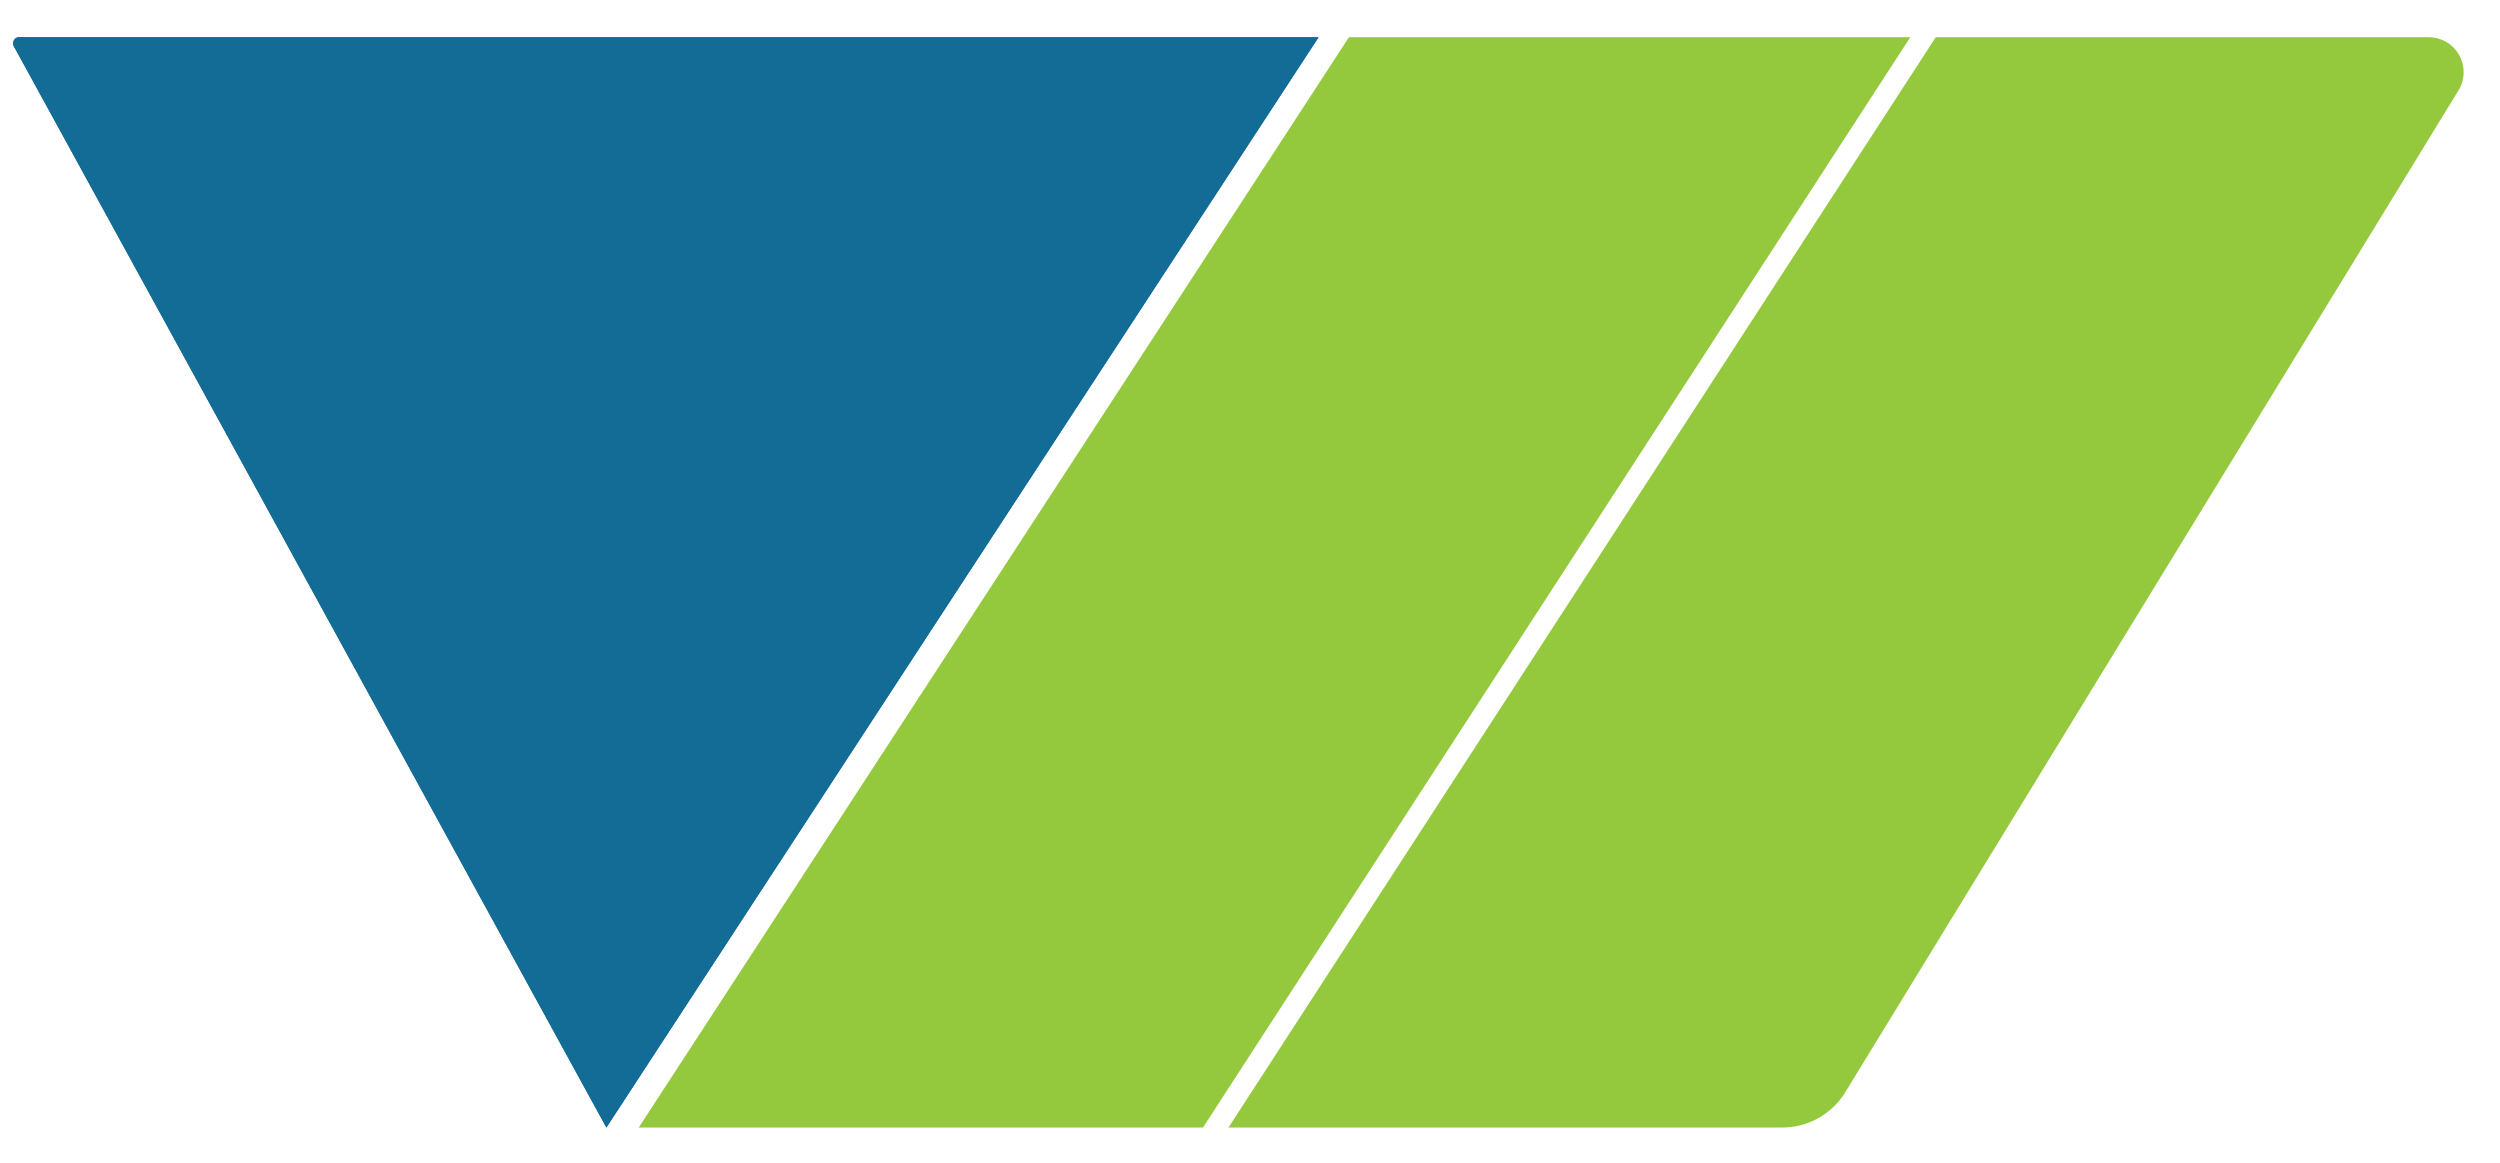
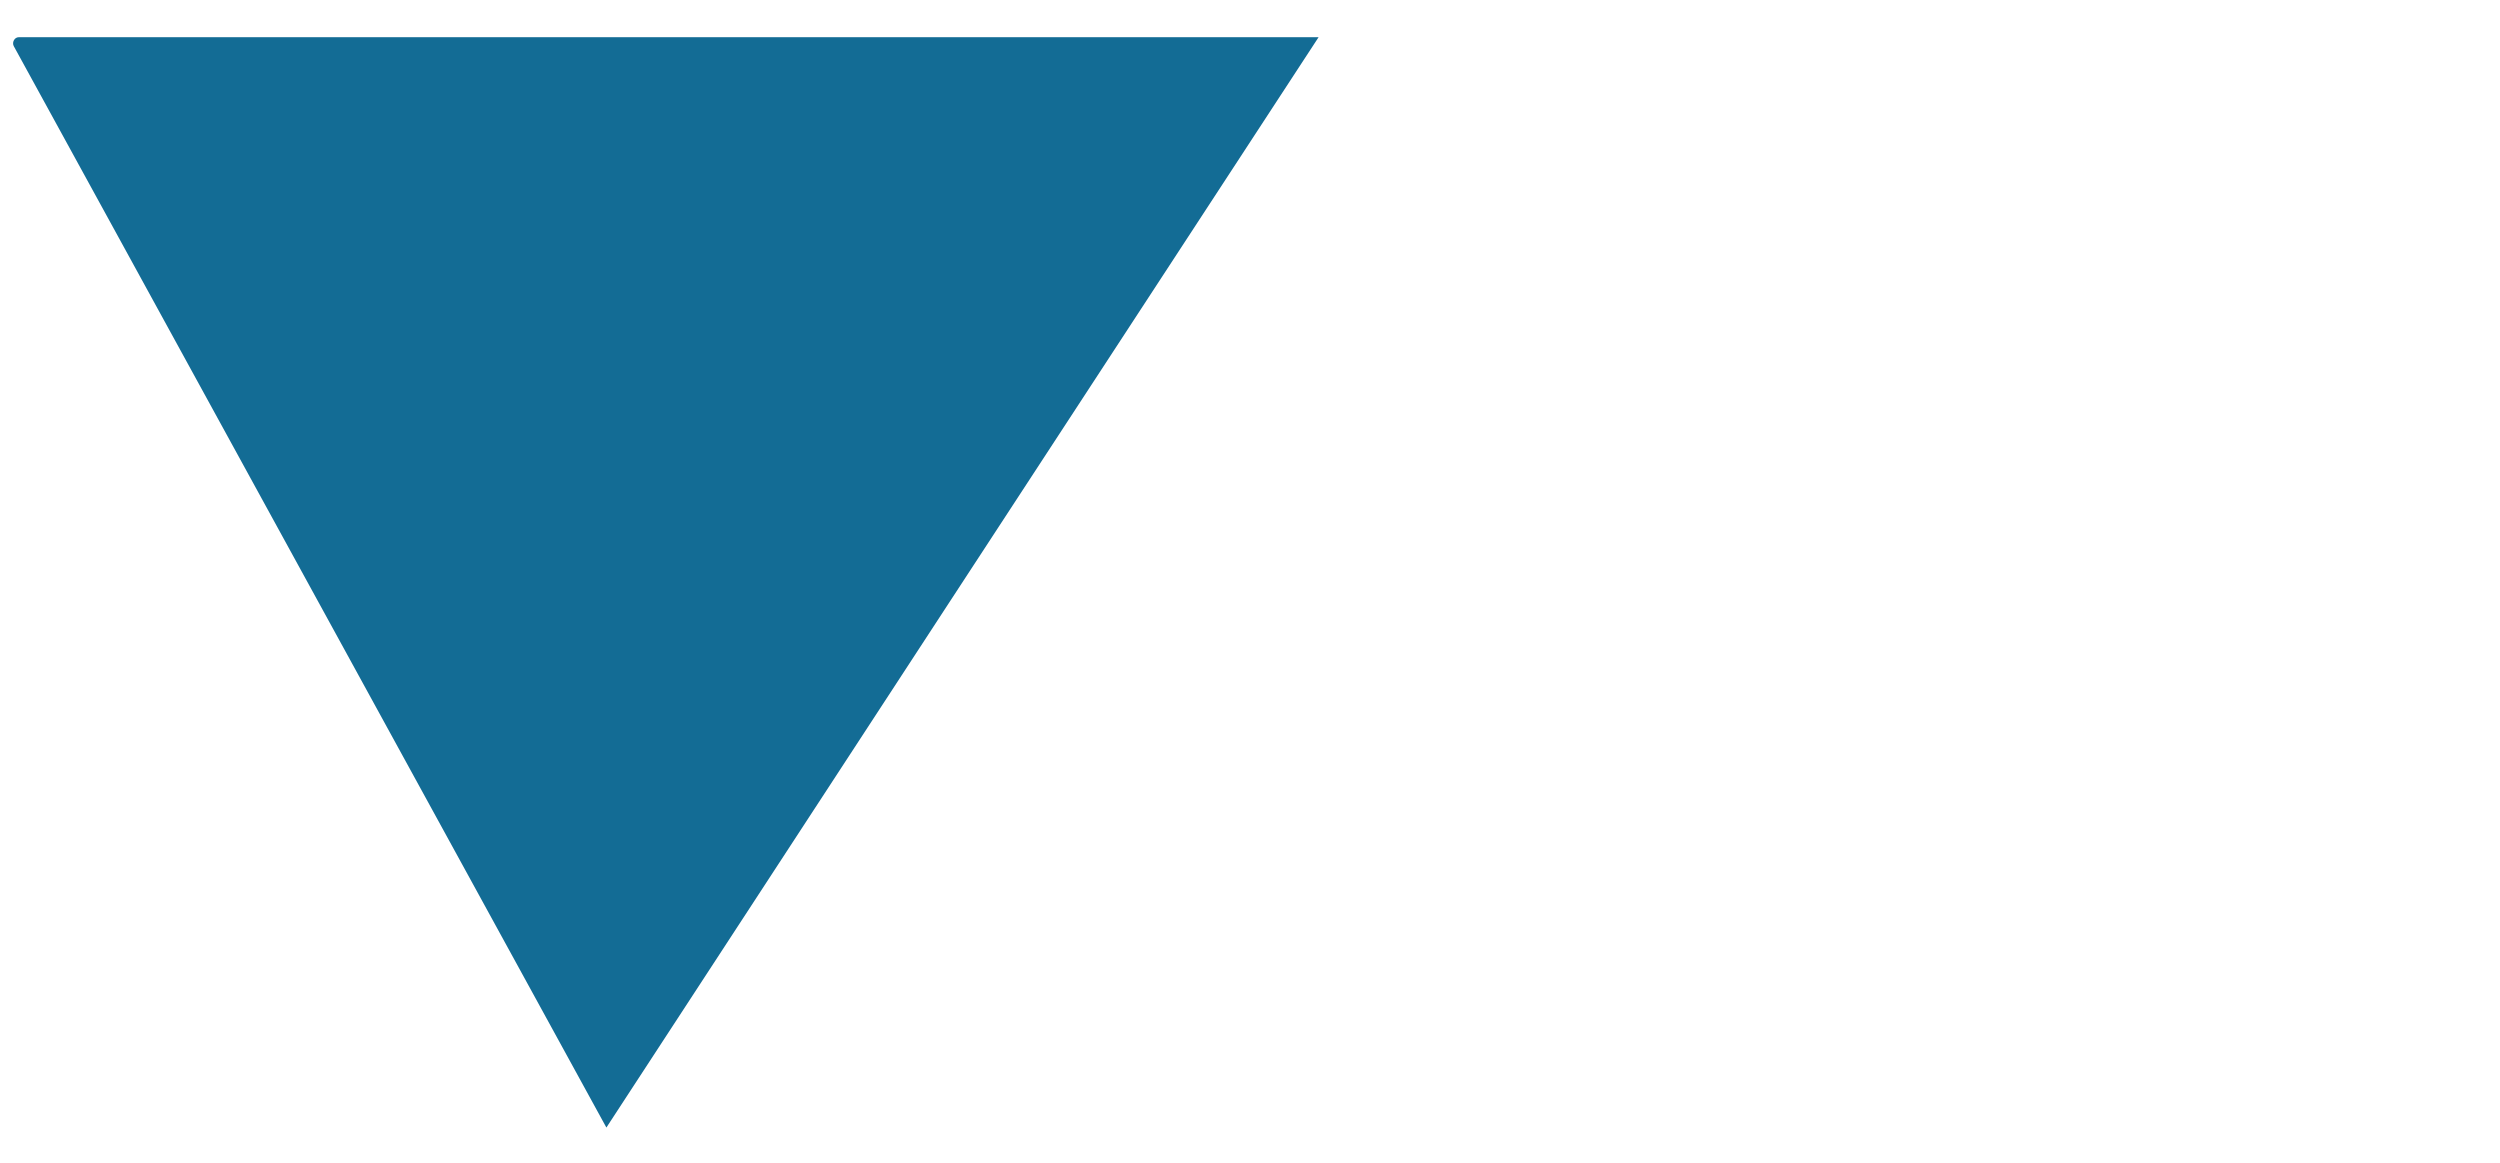
<svg xmlns="http://www.w3.org/2000/svg" id="uuid-315f46d7-8c93-41ab-b76c-bd5a798f29e6" viewBox="0 0 255.2 118.7">
  <defs>
    <style>.uuid-2bc21b47-8b66-4059-9de4-e284f9897e63{fill:#95c93d;}.uuid-7355724e-9029-4555-ad21-b7830805a123{fill:#136c95;}</style>
  </defs>
  <g id="uuid-1d41f3da-aa39-485c-8c71-2cfeb7f2a25c">
    <g id="uuid-5f67be97-34b0-46b0-88a5-4b9f2438d094">
-       <path class="uuid-7355724e-9029-4555-ad21-b7830805a123" d="M1.9,3.8c-.4,0-.7.5-.5.9l60.5,110.4,35-53.6L134.6,3.8H1.9Z" />
-       <path class="uuid-7355724e-9029-4555-ad21-b7830805a123" d="M1.9,3.8c-.4,0-.7.5-.5.9l60.5,110.4,35-53.6L134.6,3.8H1.9Z" />
-       <polygon class="uuid-2bc21b47-8b66-4059-9de4-e284f9897e63" points="195 3.8 137.7 3.8 65.2 115.1 122.8 115.1 195 3.8" />
-       <path class="uuid-2bc21b47-8b66-4059-9de4-e284f9897e63" d="M247.9,3.8h-50.3l-72.2,111.3h56.5c2.6,0,5-1.3,6.4-3.5L251.1,9c1.2-2.4-.5-5.2-3.2-5.2Z" />
+       <path class="uuid-7355724e-9029-4555-ad21-b7830805a123" d="M1.9,3.8c-.4,0-.7.5-.5.9l60.5,110.4,35-53.6L134.6,3.8Z" />
    </g>
  </g>
</svg>